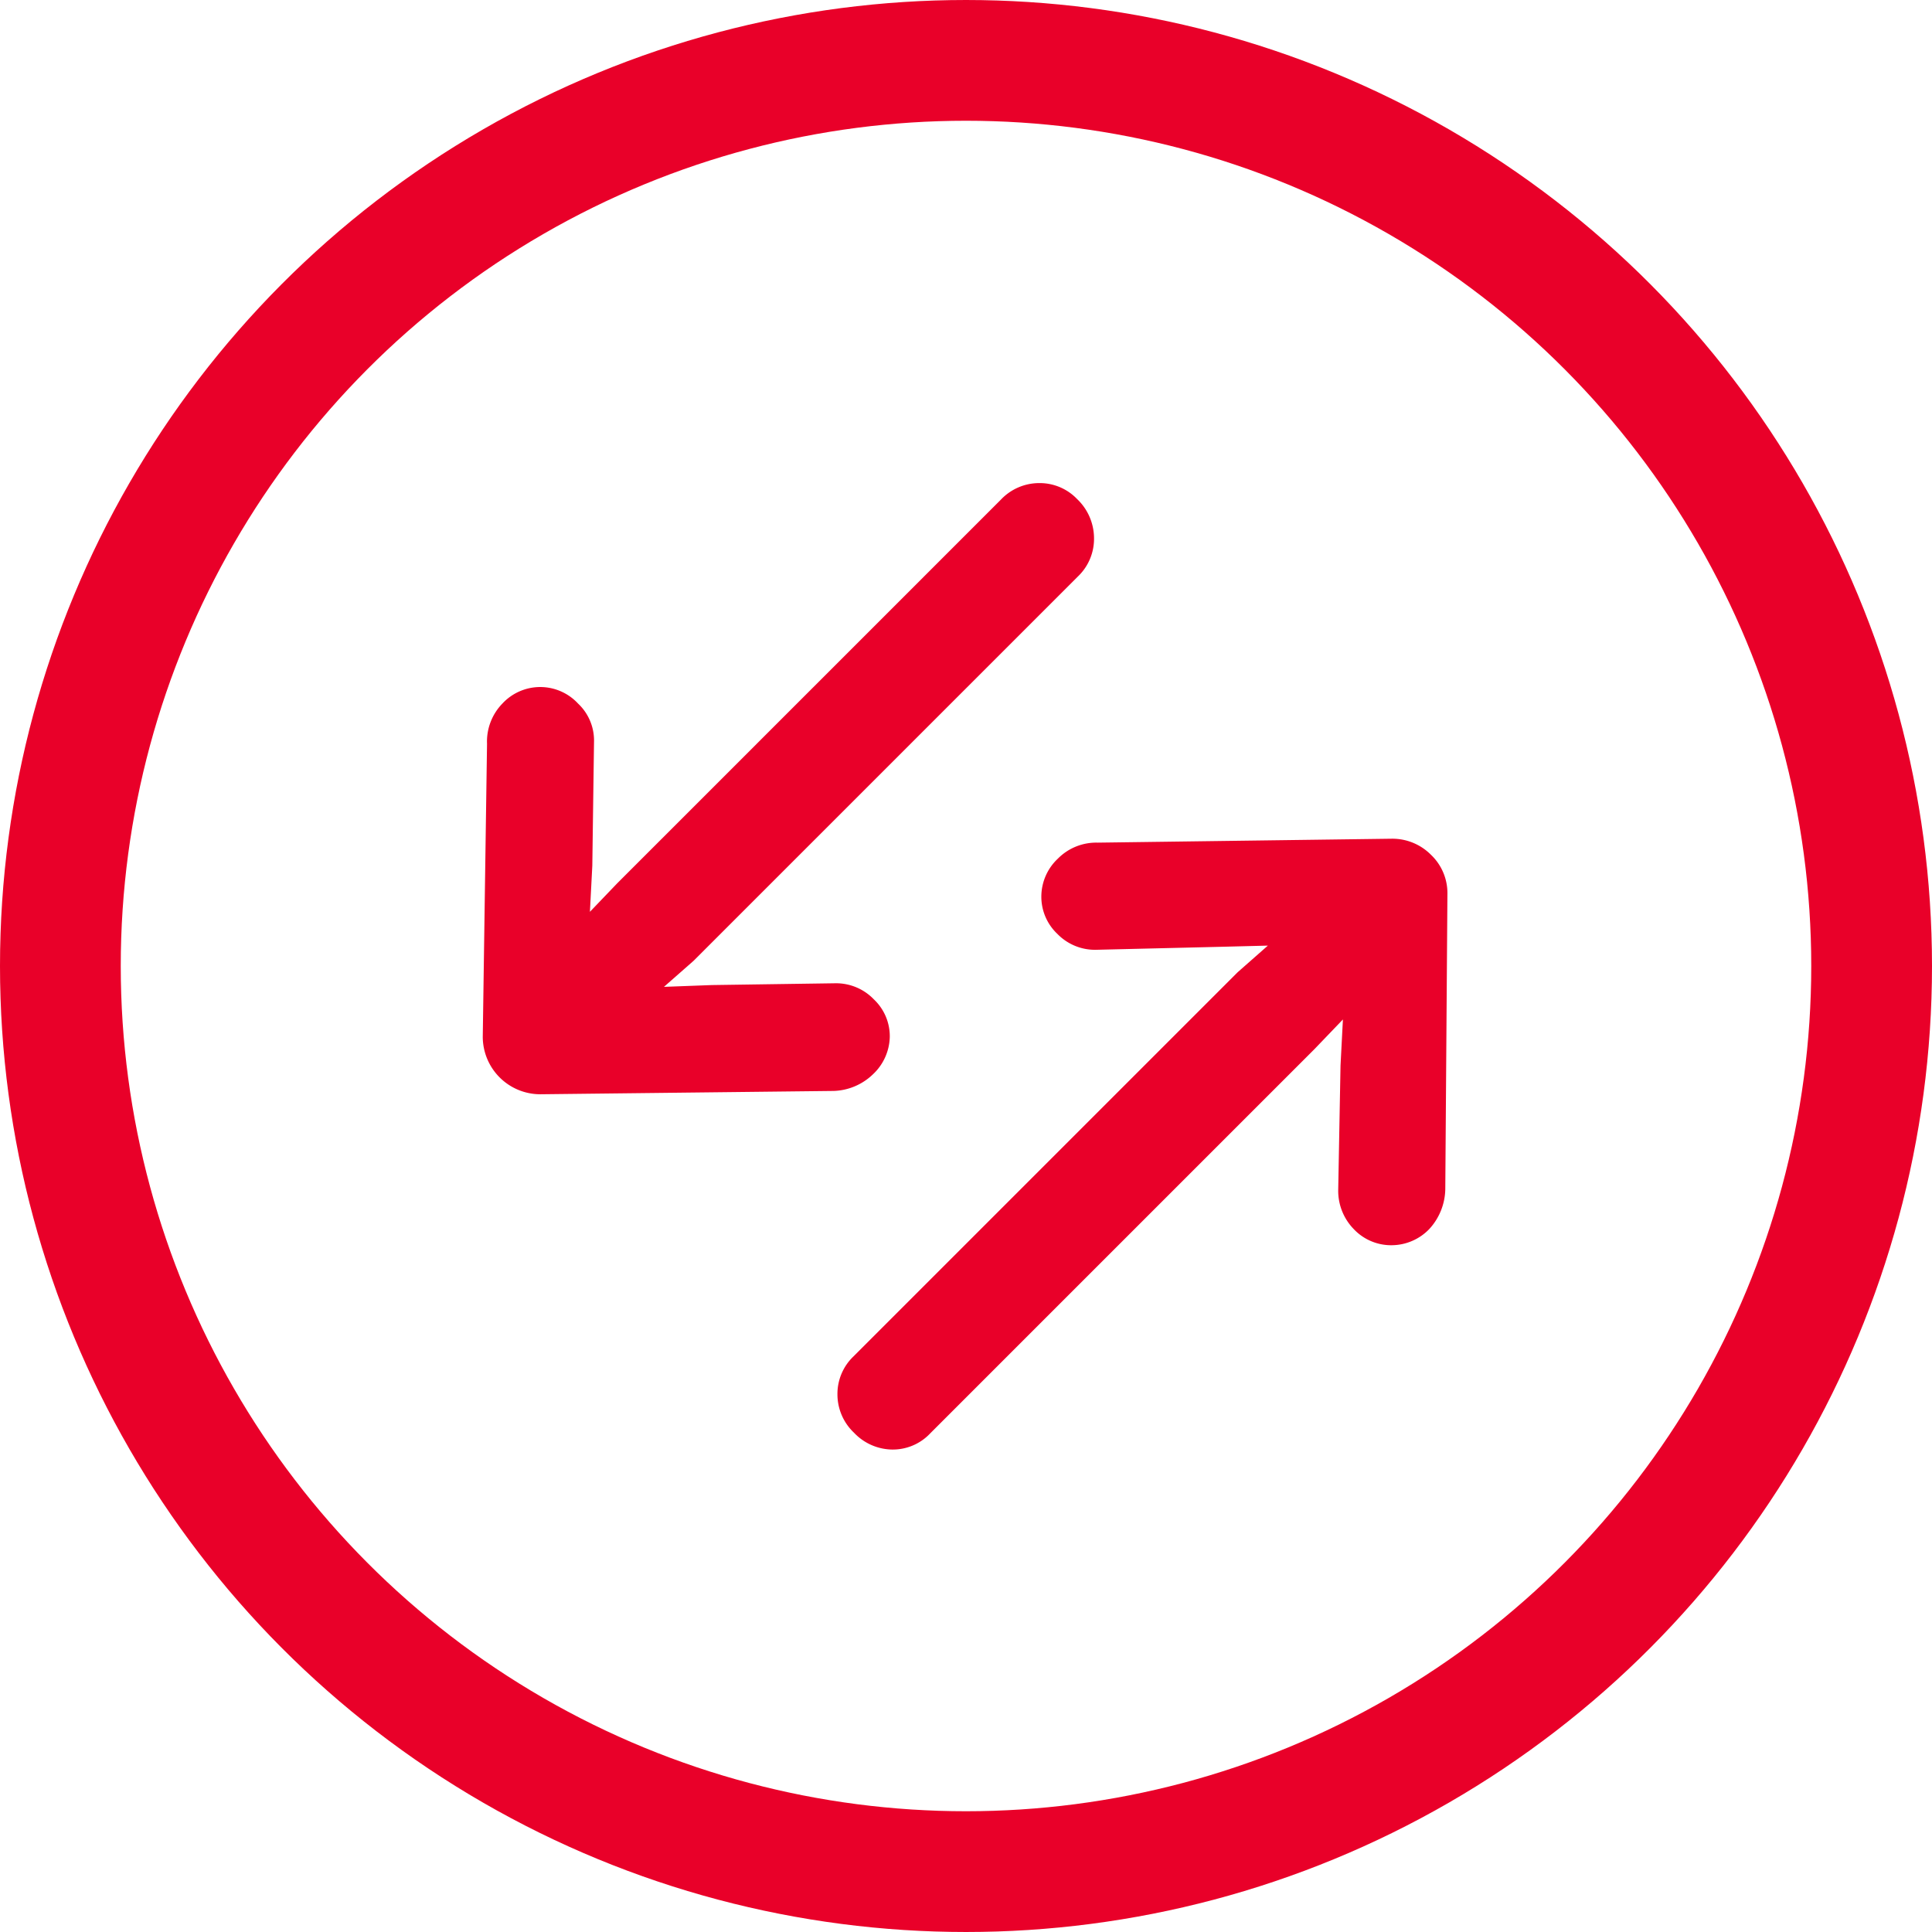
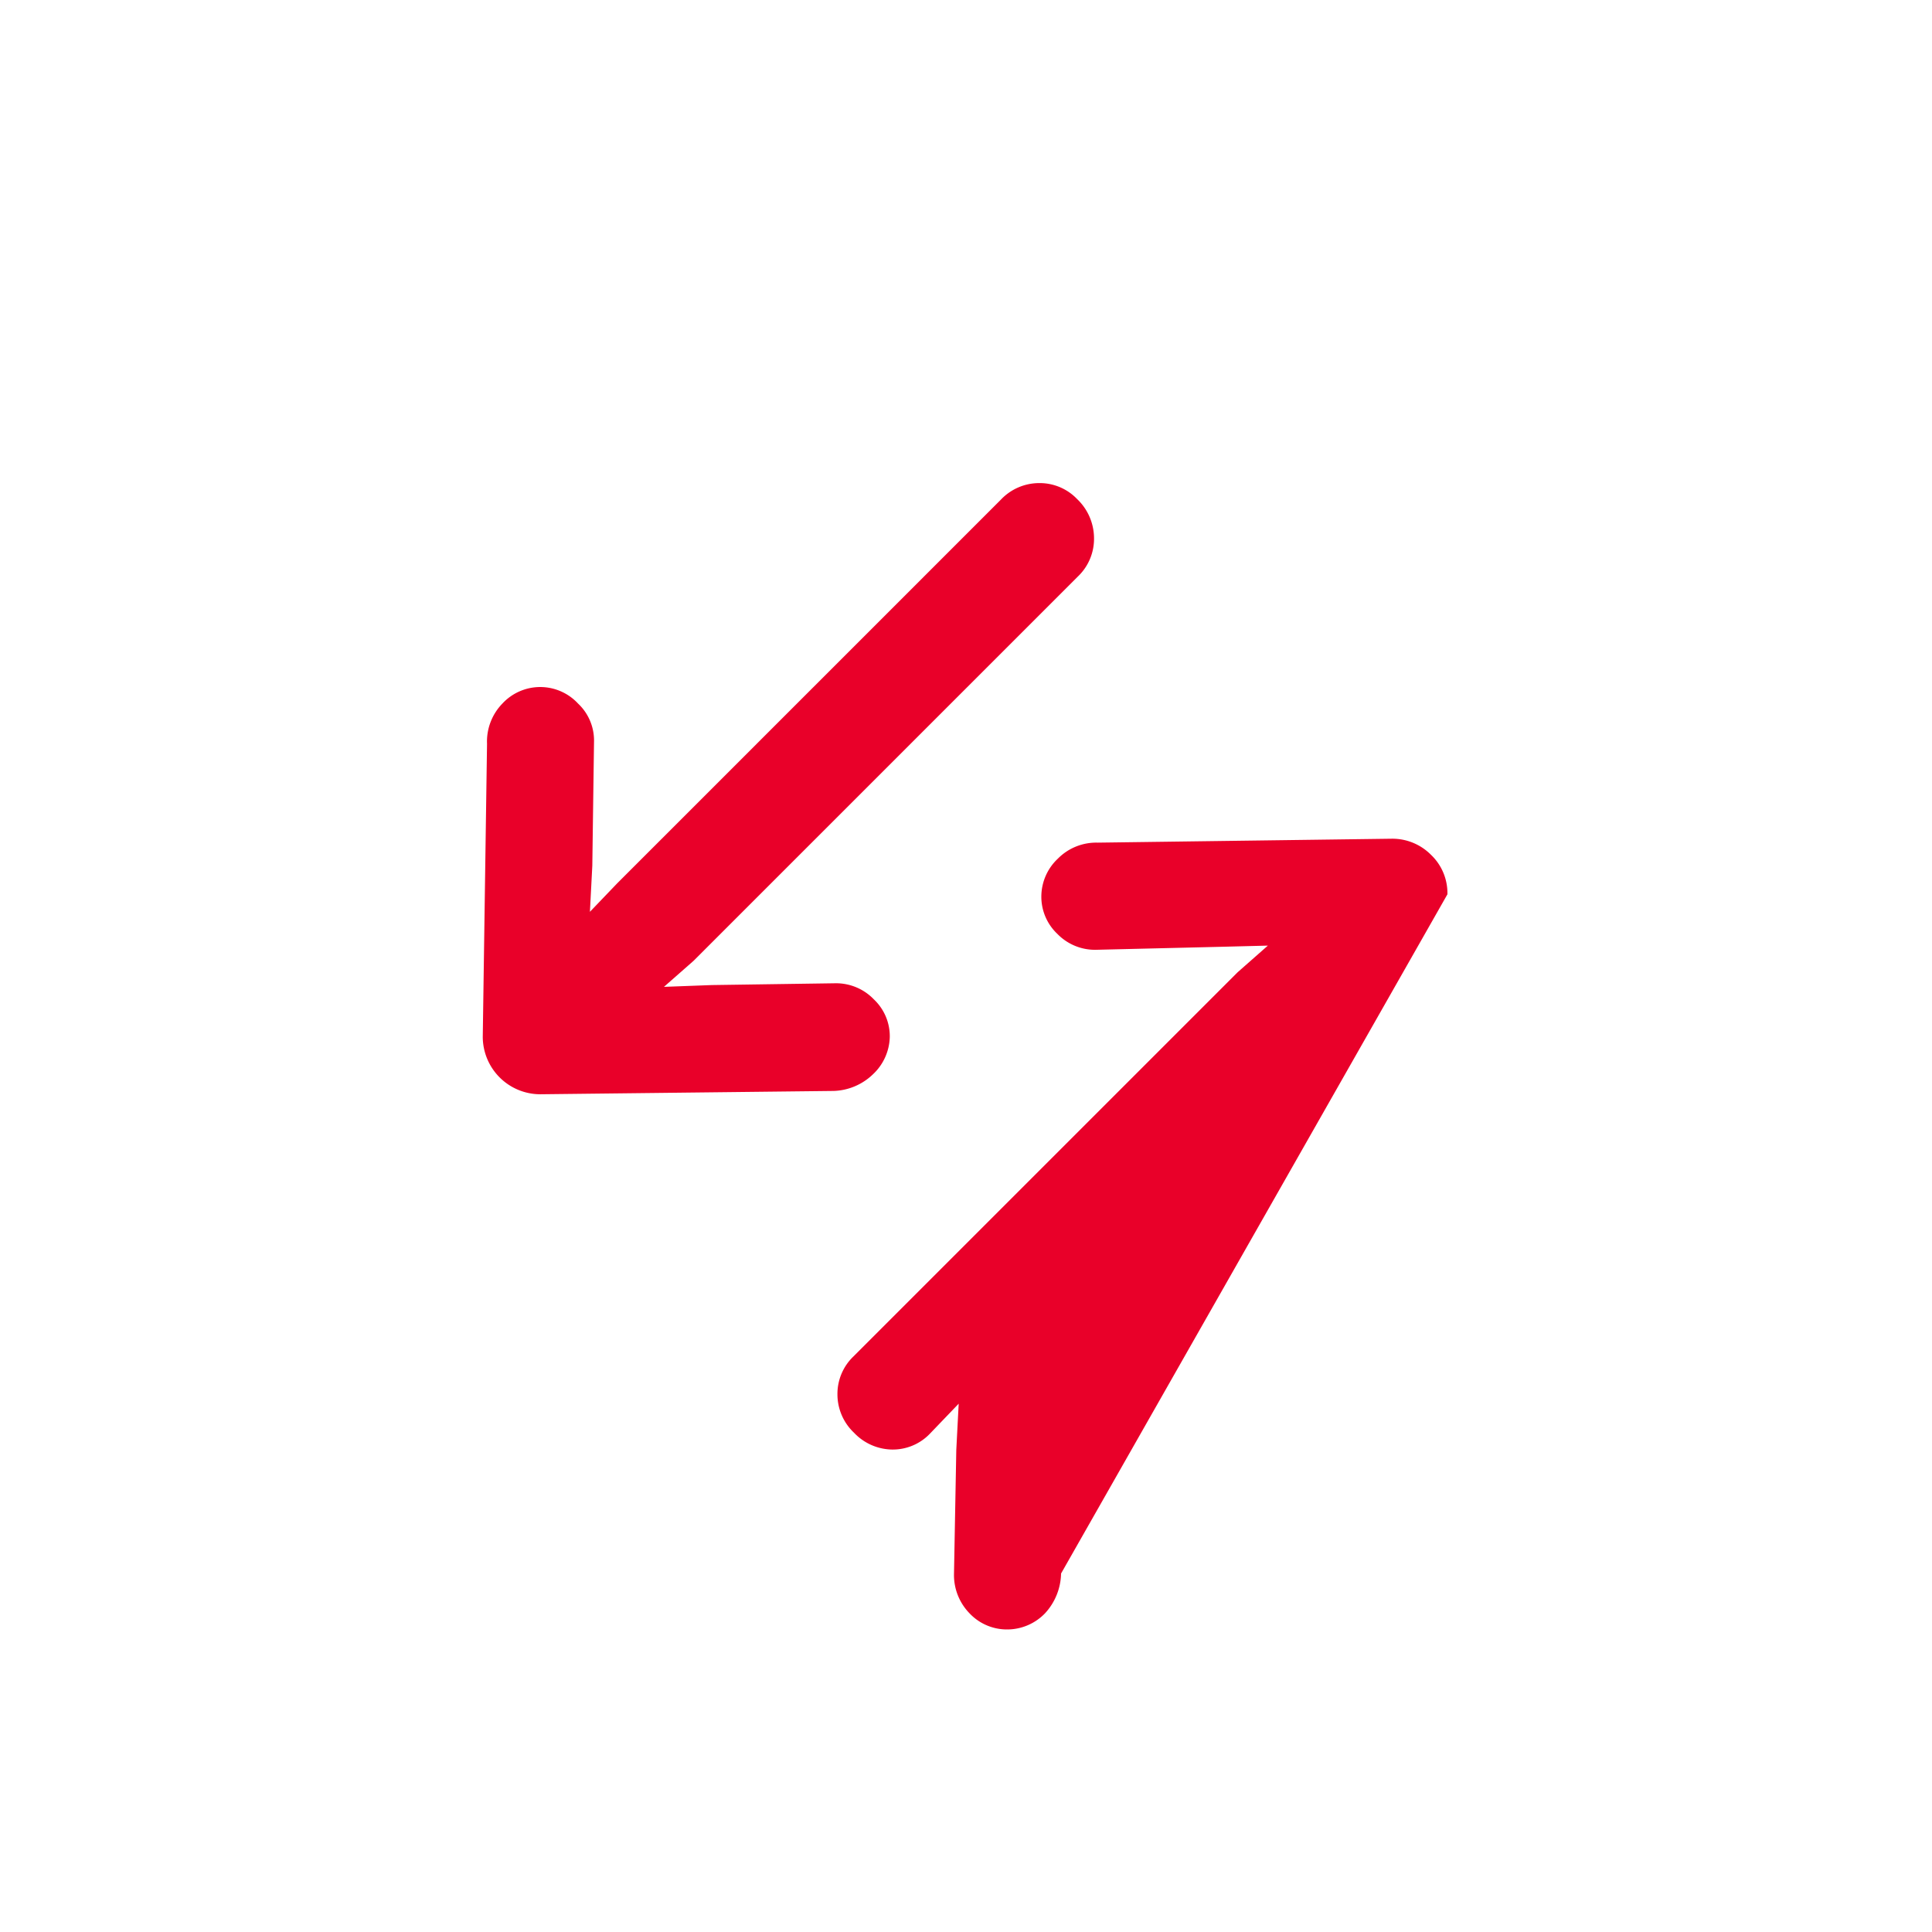
<svg xmlns="http://www.w3.org/2000/svg" width="16" height="16" viewBox="0 0 16 16">
  <g id="Save_with_Trade-In_Icon" data-name="Save with Trade-In Icon" transform="translate(-551 -177.999)">
    <g id="Ellipse_223" data-name="Ellipse 223" transform="translate(551 177.999)" fill="none" stroke="#e90029" stroke-width="1">
-       <circle cx="8" cy="8" r="8" stroke="none" />
-       <circle cx="8" cy="8" r="7.5" fill="none" />
-     </g>
-     <path id="Blue_Sweatshirt" data-name="Blue Sweatshirt" d="M6.4,6.649a.477.477,0,0,0,0,.672l1.739,1.7a.49.49,0,0,0,.326.132.438.438,0,0,0,.319-.121A.42.42,0,0,0,8.91,8.72.434.434,0,0,0,8.779,8.4l-.734-.713-.291-.27.326.021h4.5a.431.431,0,0,0,.322-.132.449.449,0,0,0,.128-.326.428.428,0,0,0-.128-.315.437.437,0,0,0-.322-.128H8.086l-.326.007.284-.256.734-.714a.42.42,0,0,0,.132-.319.427.427,0,0,0-.443-.443.451.451,0,0,0-.326.146Zm6.484,4.814a.438.438,0,0,0,.135-.329.45.45,0,0,0-.135-.322l-1.746-1.7a.446.446,0,0,0-.326-.139.432.432,0,0,0-.319.125.423.423,0,0,0-.125.312.434.434,0,0,0,.132.319l.748.713.284.27-.333-.021h-4.5a.429.429,0,0,0-.315.128.437.437,0,0,0-.128.322.443.443,0,0,0,.125.322.425.425,0,0,0,.319.128H11.2l.339-.007-.284.256-.741.714a.454.454,0,0,0-.139.319.425.425,0,0,0,.128.319.435.435,0,0,0,.315.125.5.5,0,0,0,.326-.139Z" transform="translate(545.771 186.41) rotate(-45)" fill="#e90029" stroke="rgba(0,0,0,0)" stroke-width="1" />
+       </g>
+     <path id="Blue_Sweatshirt" data-name="Blue Sweatshirt" d="M6.4,6.649a.477.477,0,0,0,0,.672l1.739,1.7a.49.49,0,0,0,.326.132.438.438,0,0,0,.319-.121A.42.42,0,0,0,8.91,8.72.434.434,0,0,0,8.779,8.4l-.734-.713-.291-.27.326.021h4.5a.431.431,0,0,0,.322-.132.449.449,0,0,0,.128-.326.428.428,0,0,0-.128-.315.437.437,0,0,0-.322-.128H8.086l-.326.007.284-.256.734-.714a.42.42,0,0,0,.132-.319.427.427,0,0,0-.443-.443.451.451,0,0,0-.326.146Zm6.484,4.814a.438.438,0,0,0,.135-.329.45.45,0,0,0-.135-.322l-1.746-1.7a.446.446,0,0,0-.326-.139.432.432,0,0,0-.319.125.423.423,0,0,0-.125.312.434.434,0,0,0,.132.319l.748.713.284.27-.333-.021h-4.5a.429.429,0,0,0-.315.128.437.437,0,0,0-.128.322.443.443,0,0,0,.125.322.425.425,0,0,0,.319.128l.339-.007-.284.256-.741.714a.454.454,0,0,0-.139.319.425.425,0,0,0,.128.319.435.435,0,0,0,.315.125.5.5,0,0,0,.326-.139Z" transform="translate(545.771 186.41) rotate(-45)" fill="#e90029" stroke="rgba(0,0,0,0)" stroke-width="1" />
  </g>
</svg>